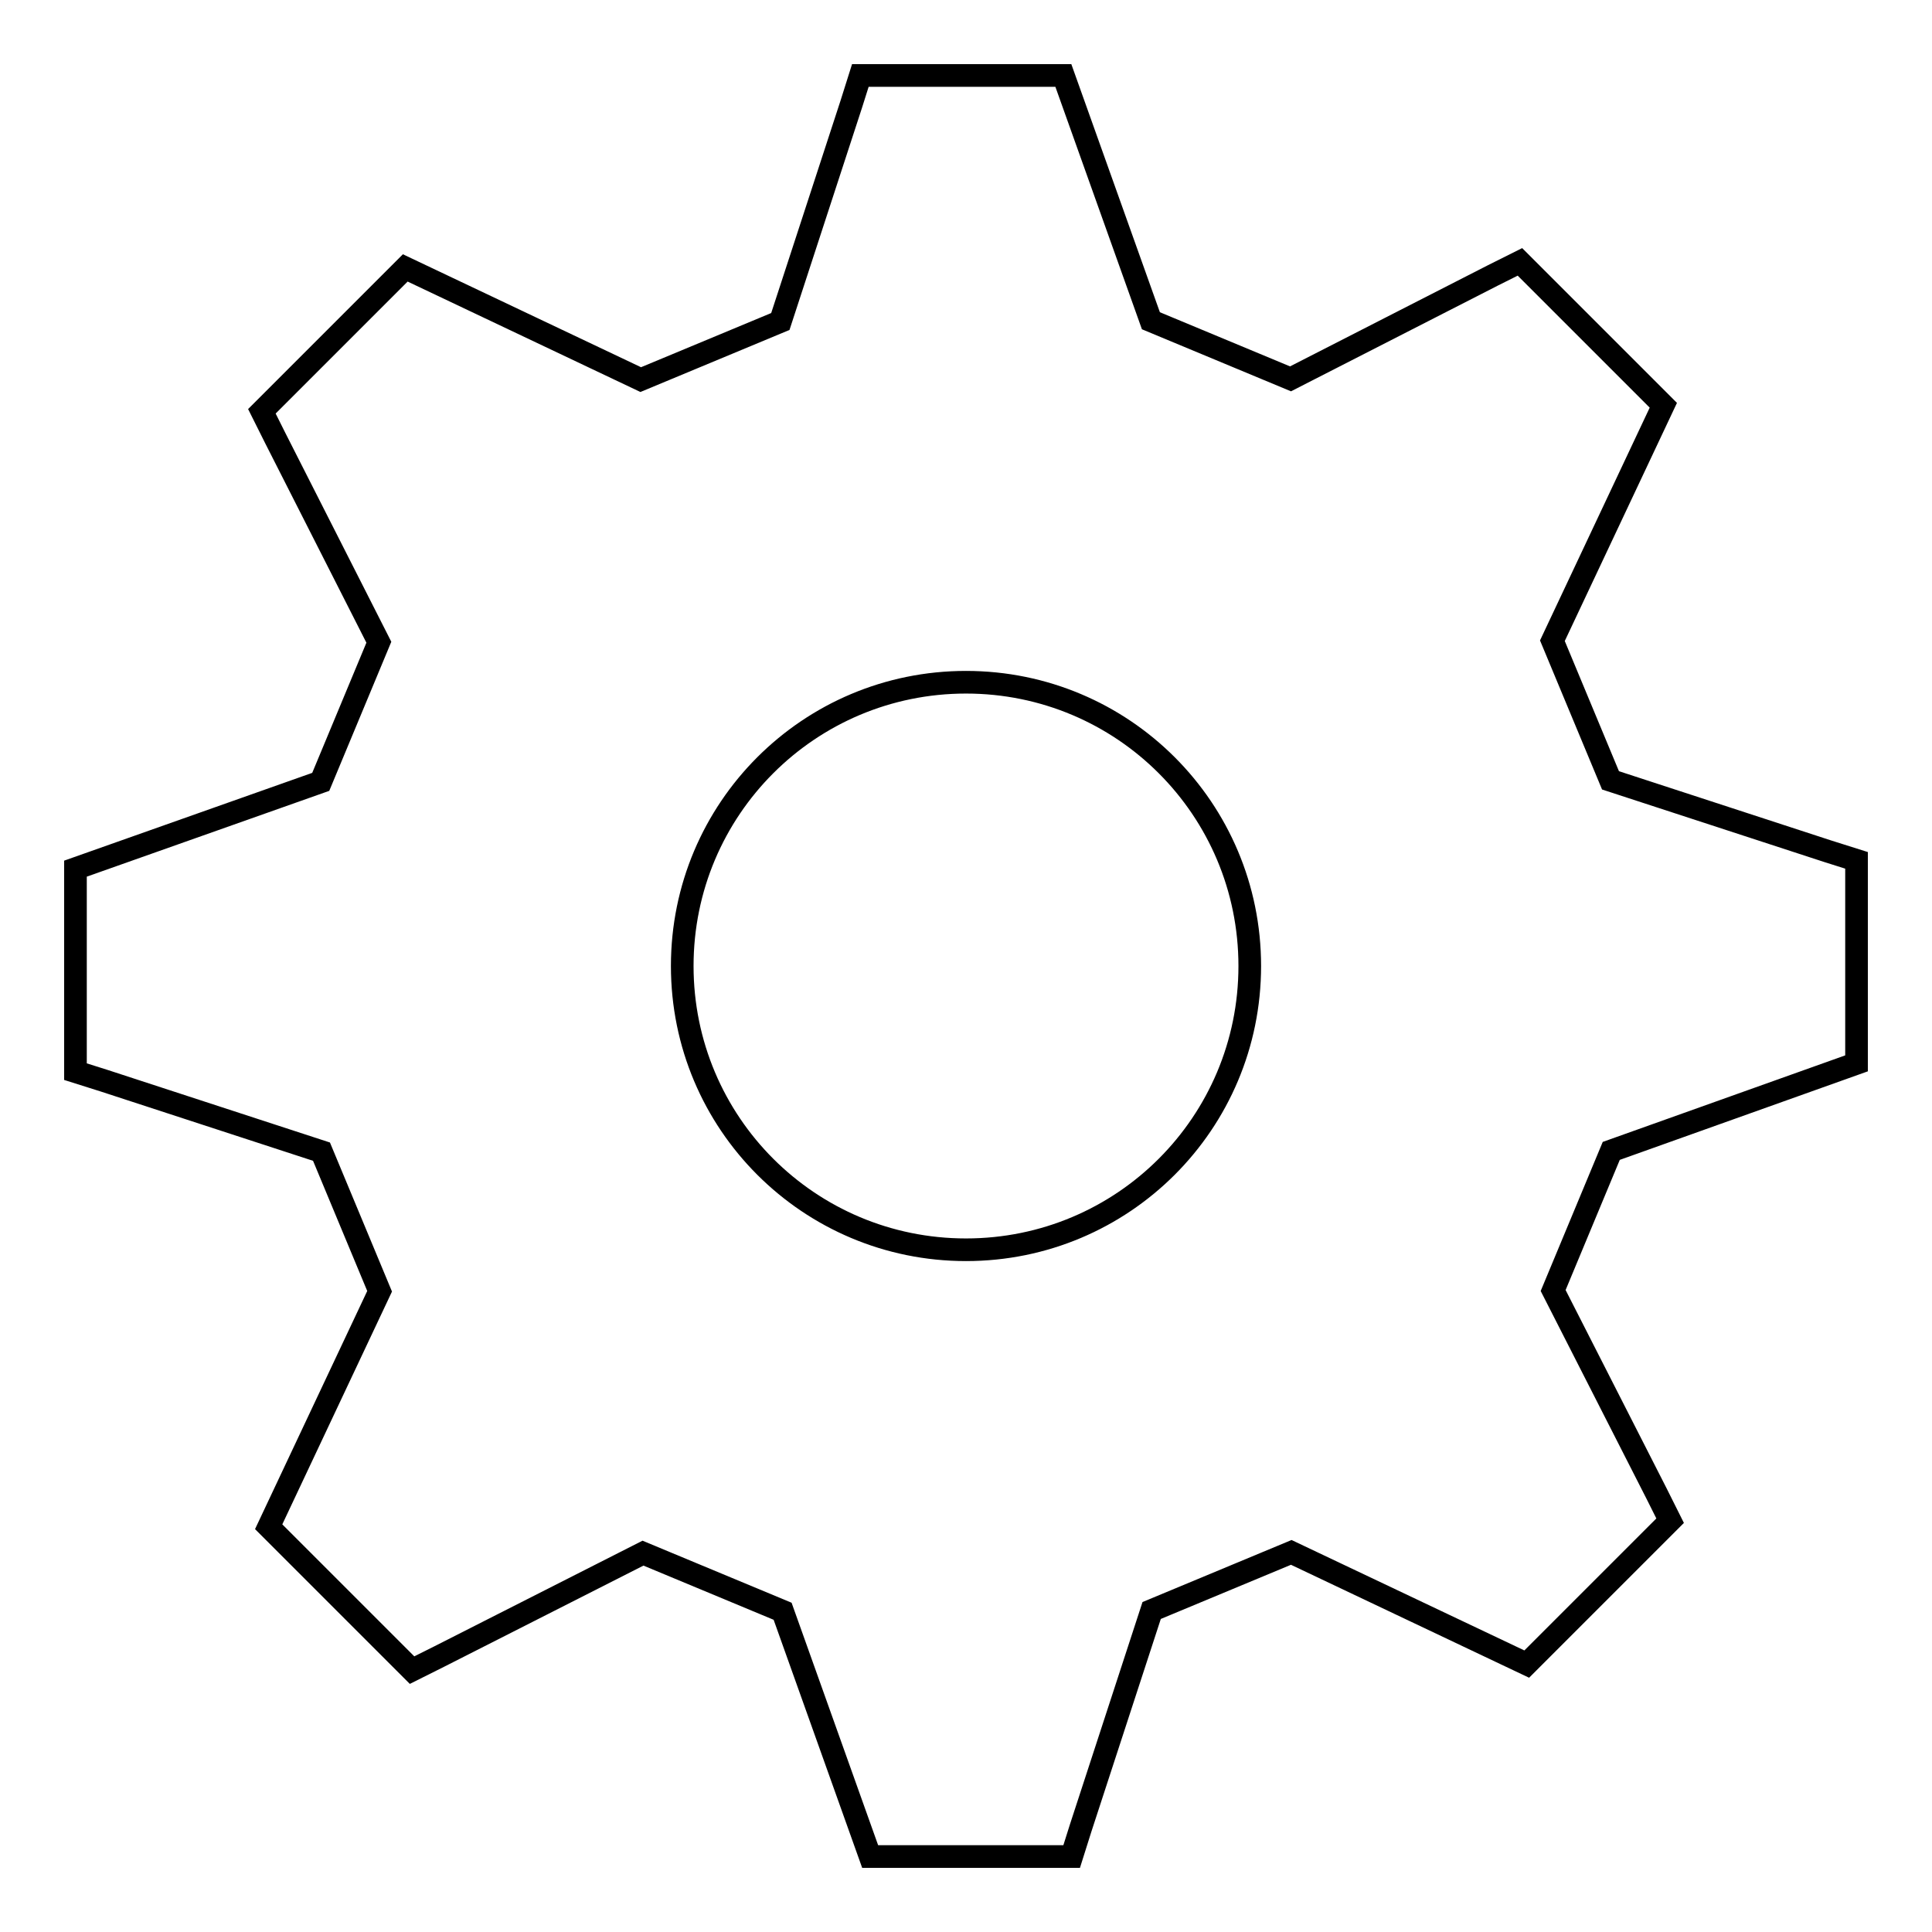
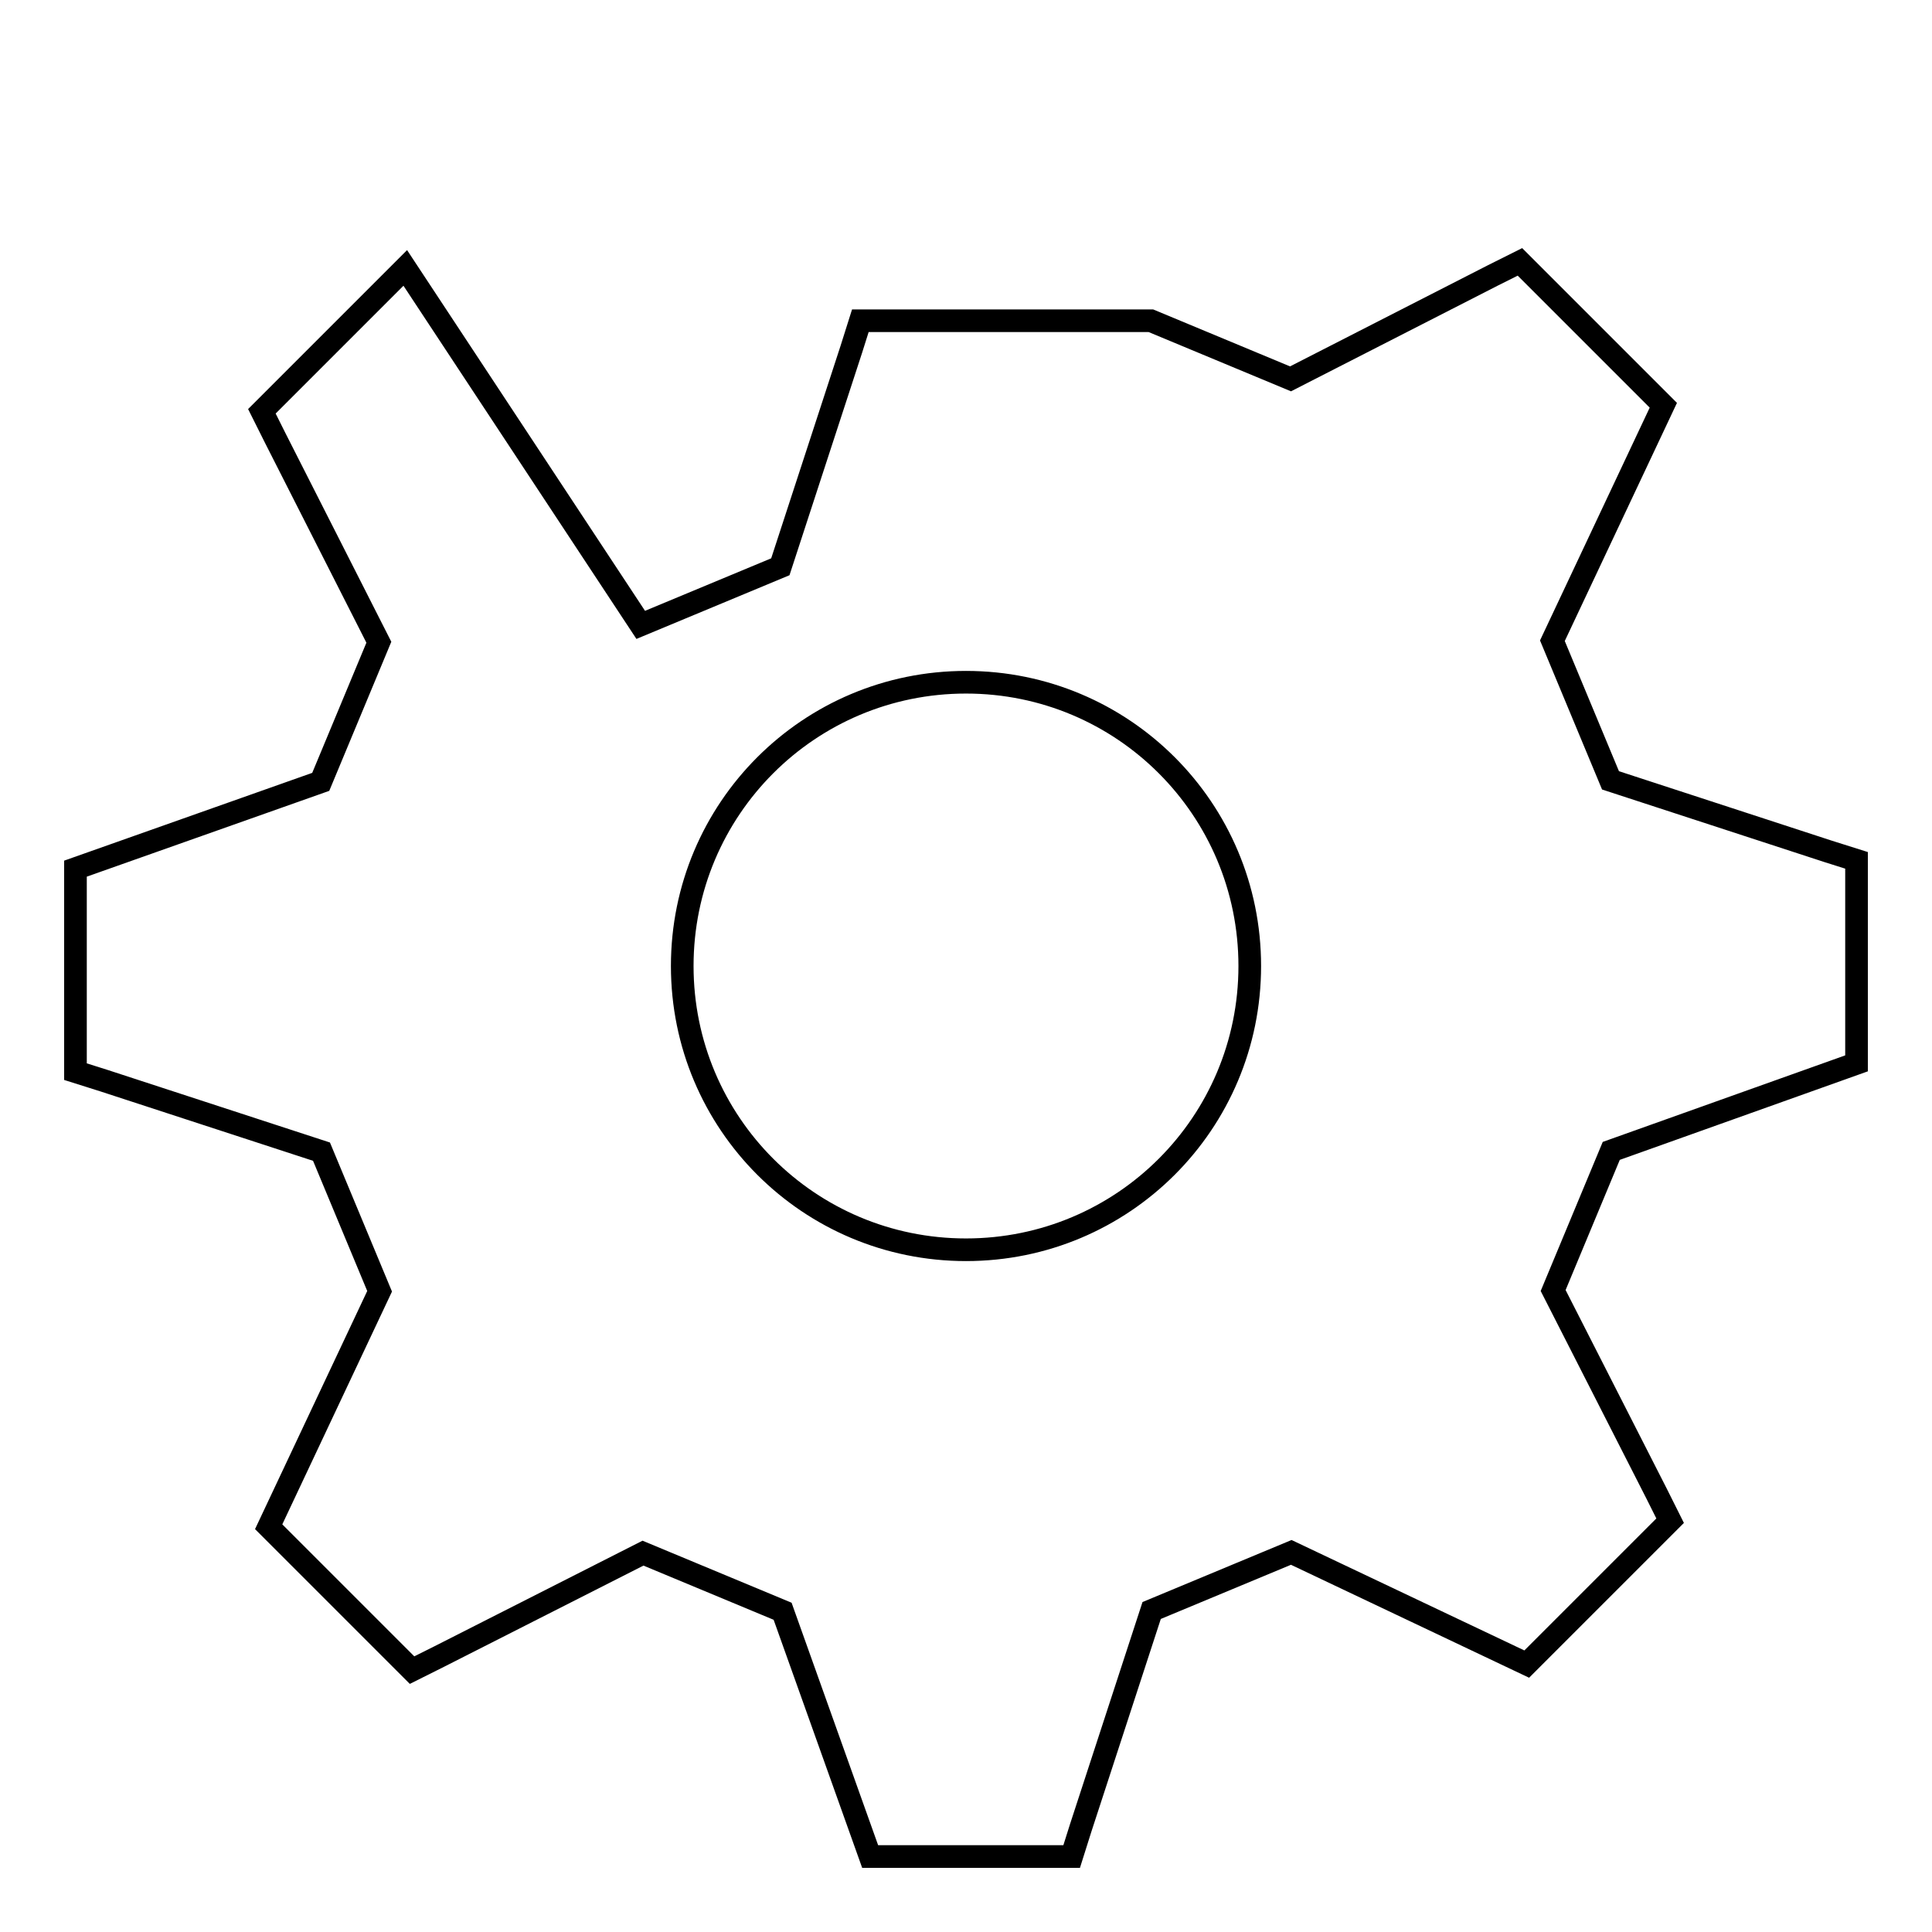
<svg xmlns="http://www.w3.org/2000/svg" version="1.1" x="0px" y="0px" viewBox="0 0 256 256" enable-background="new 0 0 256 256" xml:space="preserve">
  <g>
    <g>
-       <path stroke-width="3" fill-opacity="0" stroke="#000000" d="M246,140.9V114l-3.8-1.2l-28.8-9.4l-7.7-18.5l14.7-31.2l-19-19l-3.6,1.8L171,50.2l-18.5-7.7L140.9,10H114l-1.2,3.8l-9.4,28.8l-18.5,7.7L53.7,35.5l-19,19l1.8,3.6l13.7,27l-7.7,18.5L10,115.1V142l3.8,1.2l28.8,9.4l7.7,18.5l-14.7,31.2l19,19l3.6-1.8l27-13.7l18.5,7.7l11.6,32.5H142l1.2-3.8l9.4-28.8l18.5-7.7l31.2,14.8l19-19l-1.8-3.6L205.8,171l7.7-18.5L246,140.9z M128,165.6c-20.8,0-37.6-16.8-37.6-37.6c0-20.8,16.8-37.6,37.6-37.6c20.8,0,37.6,16.8,37.6,37.6C165.6,148.8,148.8,165.6,128,165.6z" />
+       <path stroke-width="3" fill-opacity="0" stroke="#000000" d="M246,140.9V114l-3.8-1.2l-28.8-9.4l-7.7-18.5l14.7-31.2l-19-19l-3.6,1.8L171,50.2l-18.5-7.7H114l-1.2,3.8l-9.4,28.8l-18.5,7.7L53.7,35.5l-19,19l1.8,3.6l13.7,27l-7.7,18.5L10,115.1V142l3.8,1.2l28.8,9.4l7.7,18.5l-14.7,31.2l19,19l3.6-1.8l27-13.7l18.5,7.7l11.6,32.5H142l1.2-3.8l9.4-28.8l18.5-7.7l31.2,14.8l19-19l-1.8-3.6L205.8,171l7.7-18.5L246,140.9z M128,165.6c-20.8,0-37.6-16.8-37.6-37.6c0-20.8,16.8-37.6,37.6-37.6c20.8,0,37.6,16.8,37.6,37.6C165.6,148.8,148.8,165.6,128,165.6z" />
    </g>
  </g>
</svg>